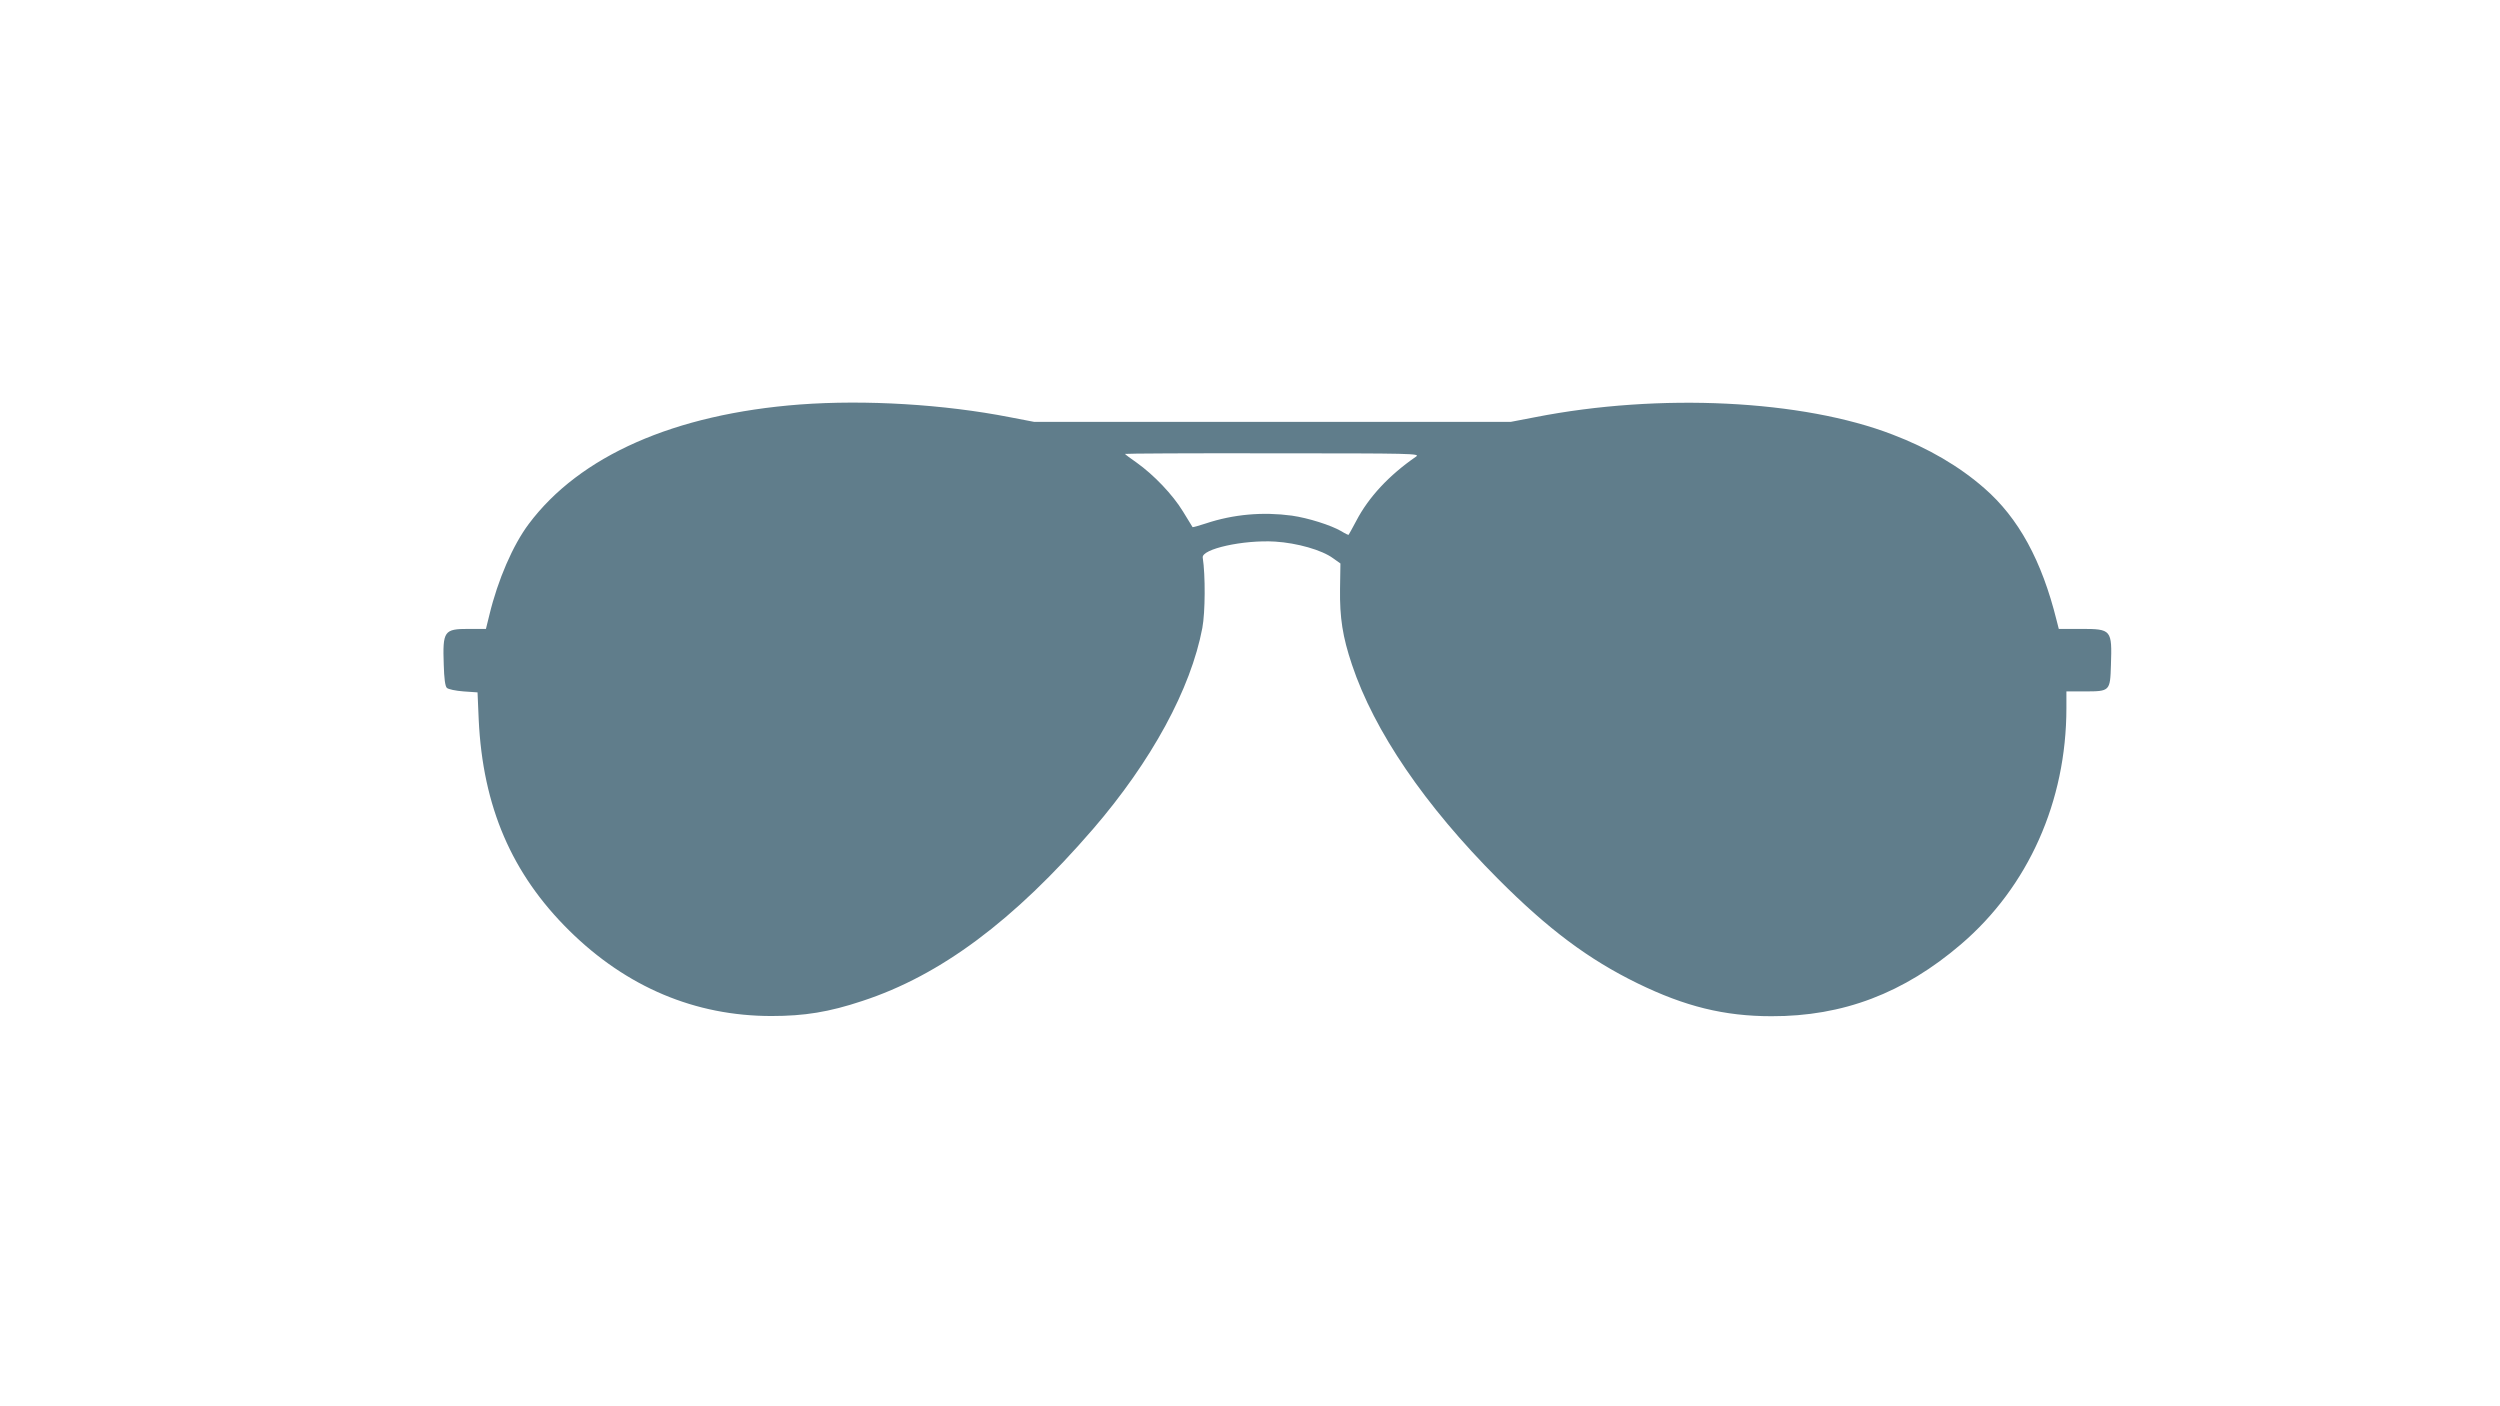
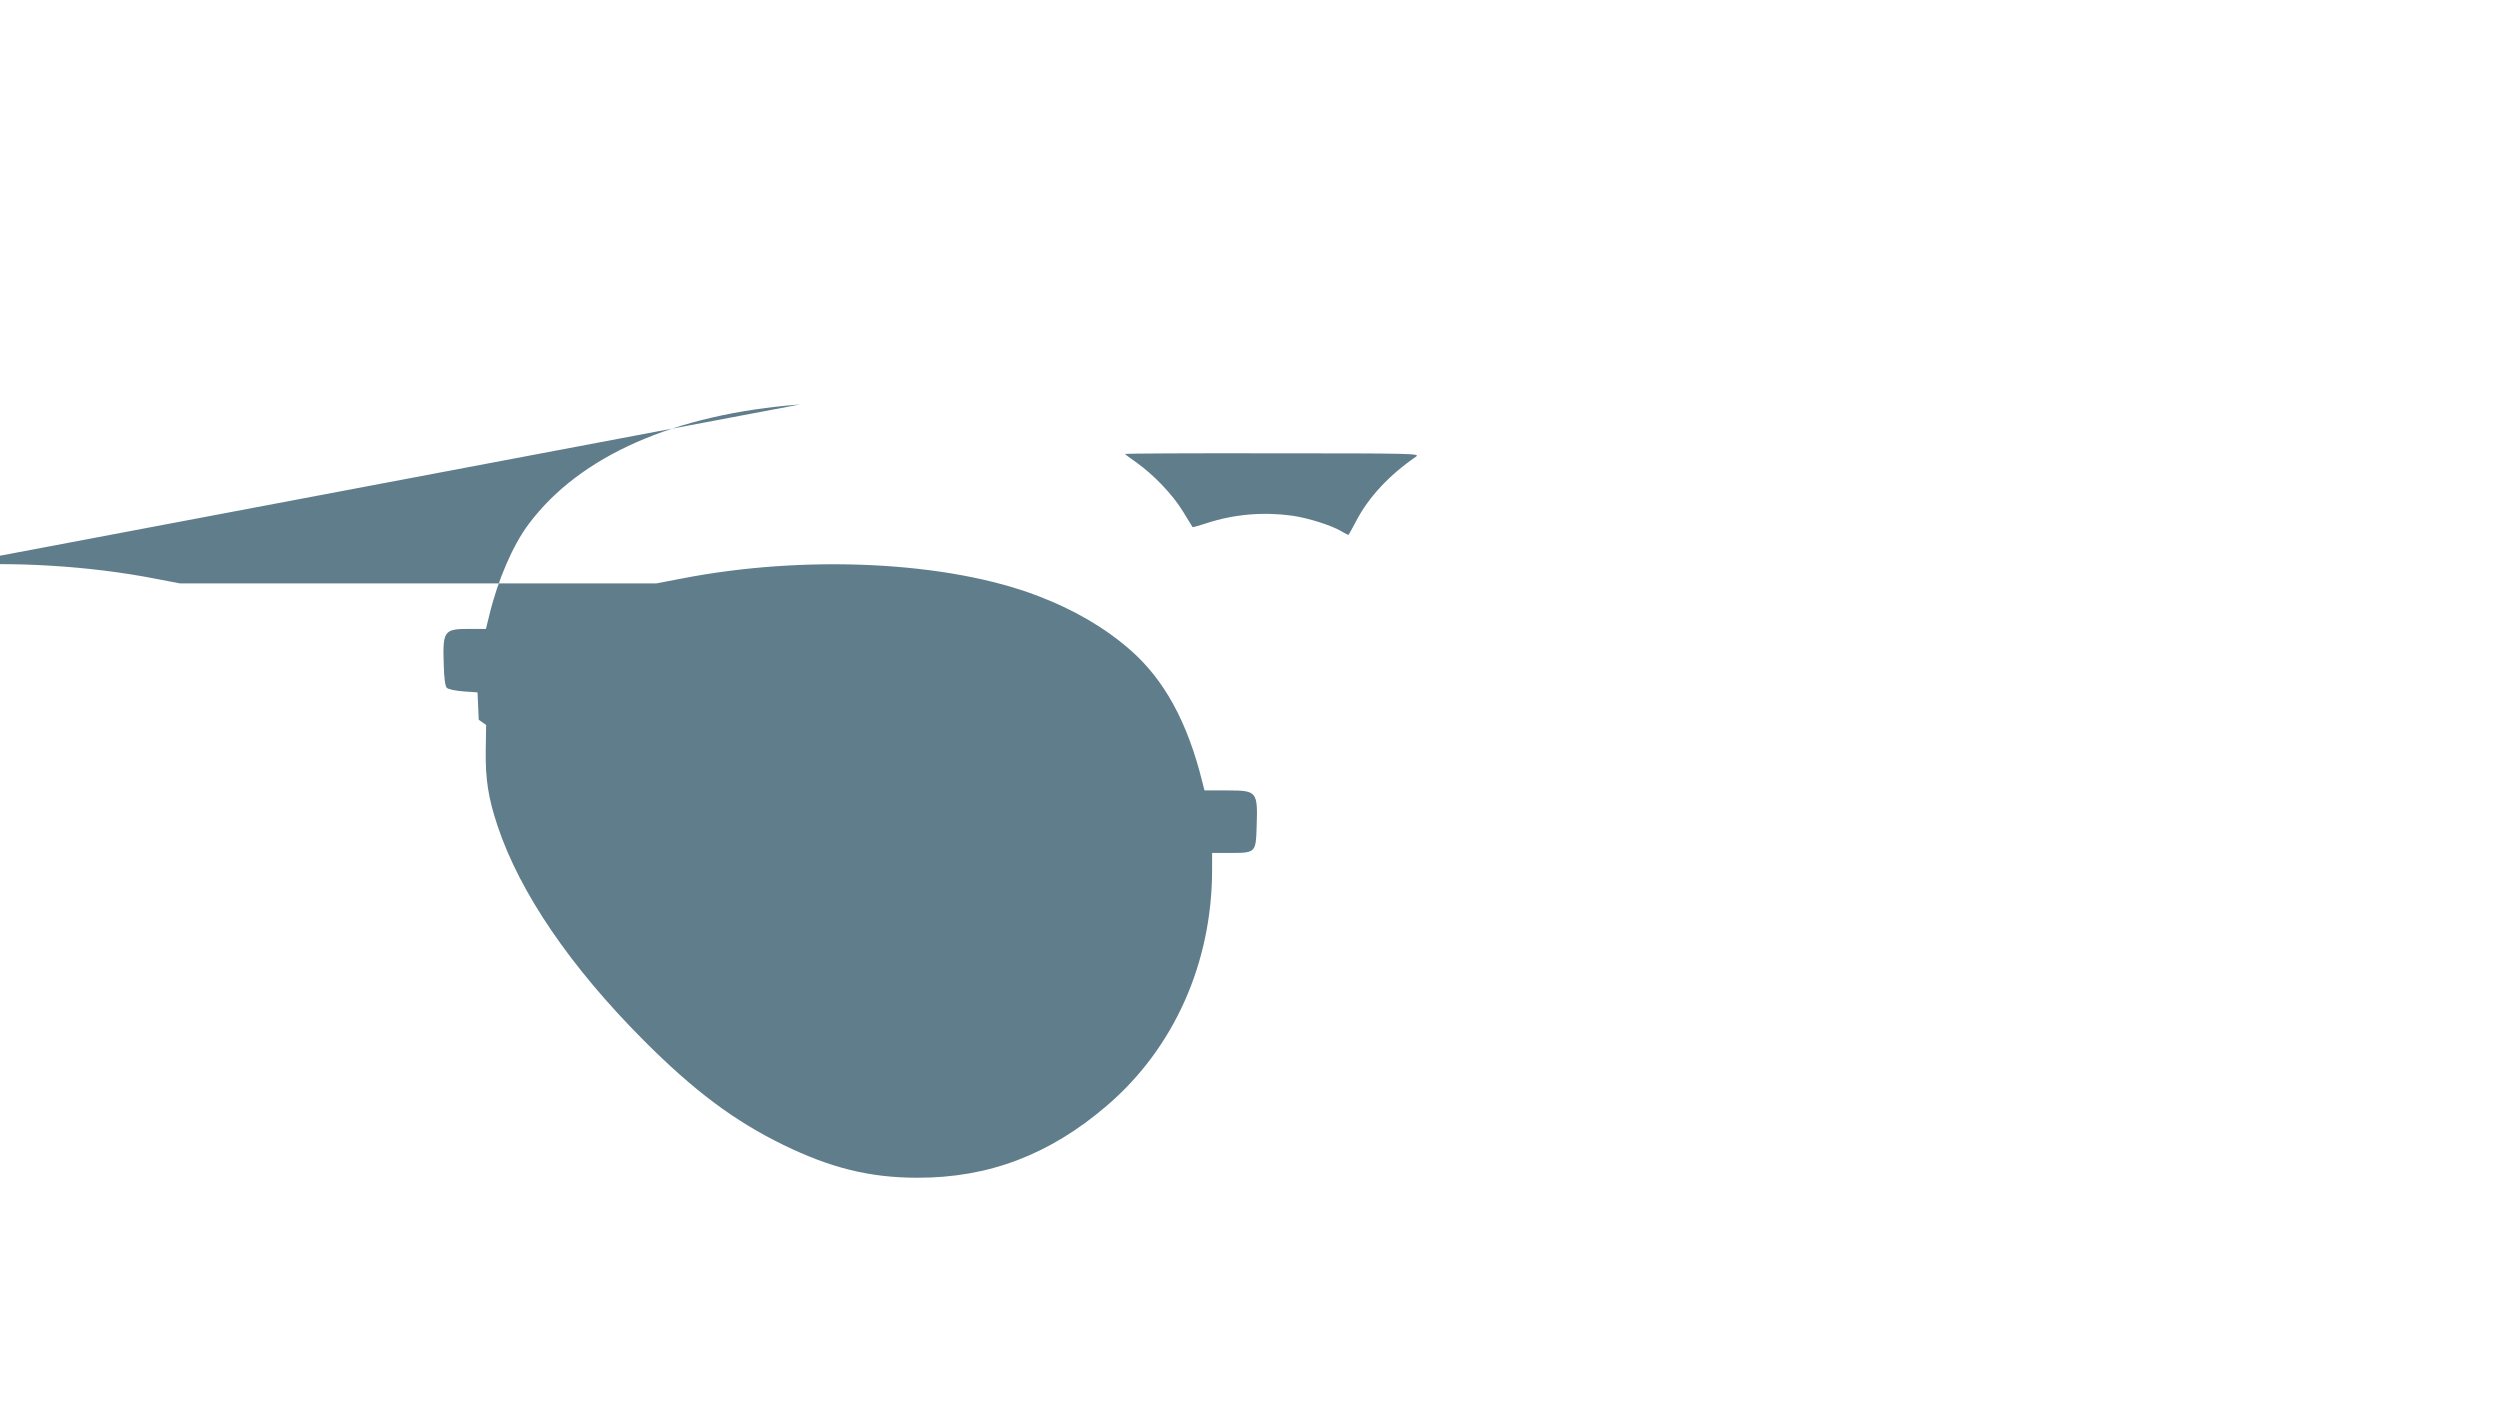
<svg xmlns="http://www.w3.org/2000/svg" version="1.0" width="1280pt" height="720pt" viewBox="0 0 1280 720" preserveAspectRatio="xMidYMid meet">
  <g transform="translate(0,720) scale(0.1,-0.1)" fill="#607d8b" stroke="none">
-     <path d="M4095 5129 c-642 -49 -1127 -263 -1388 -612 -81 -108 -158 -286 -201 -464 l-18 -73 -88 0 c-127 0 -134 -10 -128 -184 2 -69 7 -110 16 -118 7 -7 45 -15 85 -18 l72 -5 6 -140 c21 -445 169 -789 464 -1080 293 -289 644 -437 1035 -437 168 0 294 20 465 77 400 131 775 410 1181 880 300 348 501 718 560 1030 15 81 16 269 2 360 -7 44 208 92 371 82 112 -7 239 -43 296 -85 l38 -27 -2 -130 c-2 -148 13 -245 61 -388 114 -341 373 -721 748 -1097 256 -257 463 -412 715 -535 242 -118 443 -168 685 -168 366 -1 678 118 970 368 345 295 540 732 540 1210 l0 85 93 0 c130 0 131 1 135 135 6 181 3 185 -153 185 l-114 0 -11 43 c-76 307 -195 525 -371 678 -127 111 -285 204 -469 274 -461 178 -1193 214 -1830 89 l-125 -24 -1220 0 -1220 0 -125 24 c-337 66 -739 90 -1075 65z m3155 -267 c-138 -95 -243 -208 -306 -329 -20 -37 -37 -69 -39 -71 -1 -2 -18 6 -37 18 -53 31 -170 68 -254 80 -149 20 -299 7 -440 -40 -36 -12 -66 -20 -68 -19 -1 2 -23 38 -49 80 -53 87 -150 188 -237 250 -33 23 -60 43 -60 45 0 2 341 4 758 3 715 0 756 -1 732 -17z" />
+     <path d="M4095 5129 c-642 -49 -1127 -263 -1388 -612 -81 -108 -158 -286 -201 -464 l-18 -73 -88 0 c-127 0 -134 -10 -128 -184 2 -69 7 -110 16 -118 7 -7 45 -15 85 -18 l72 -5 6 -140 l38 -27 -2 -130 c-2 -148 13 -245 61 -388 114 -341 373 -721 748 -1097 256 -257 463 -412 715 -535 242 -118 443 -168 685 -168 366 -1 678 118 970 368 345 295 540 732 540 1210 l0 85 93 0 c130 0 131 1 135 135 6 181 3 185 -153 185 l-114 0 -11 43 c-76 307 -195 525 -371 678 -127 111 -285 204 -469 274 -461 178 -1193 214 -1830 89 l-125 -24 -1220 0 -1220 0 -125 24 c-337 66 -739 90 -1075 65z m3155 -267 c-138 -95 -243 -208 -306 -329 -20 -37 -37 -69 -39 -71 -1 -2 -18 6 -37 18 -53 31 -170 68 -254 80 -149 20 -299 7 -440 -40 -36 -12 -66 -20 -68 -19 -1 2 -23 38 -49 80 -53 87 -150 188 -237 250 -33 23 -60 43 -60 45 0 2 341 4 758 3 715 0 756 -1 732 -17z" />
  </g>
</svg>